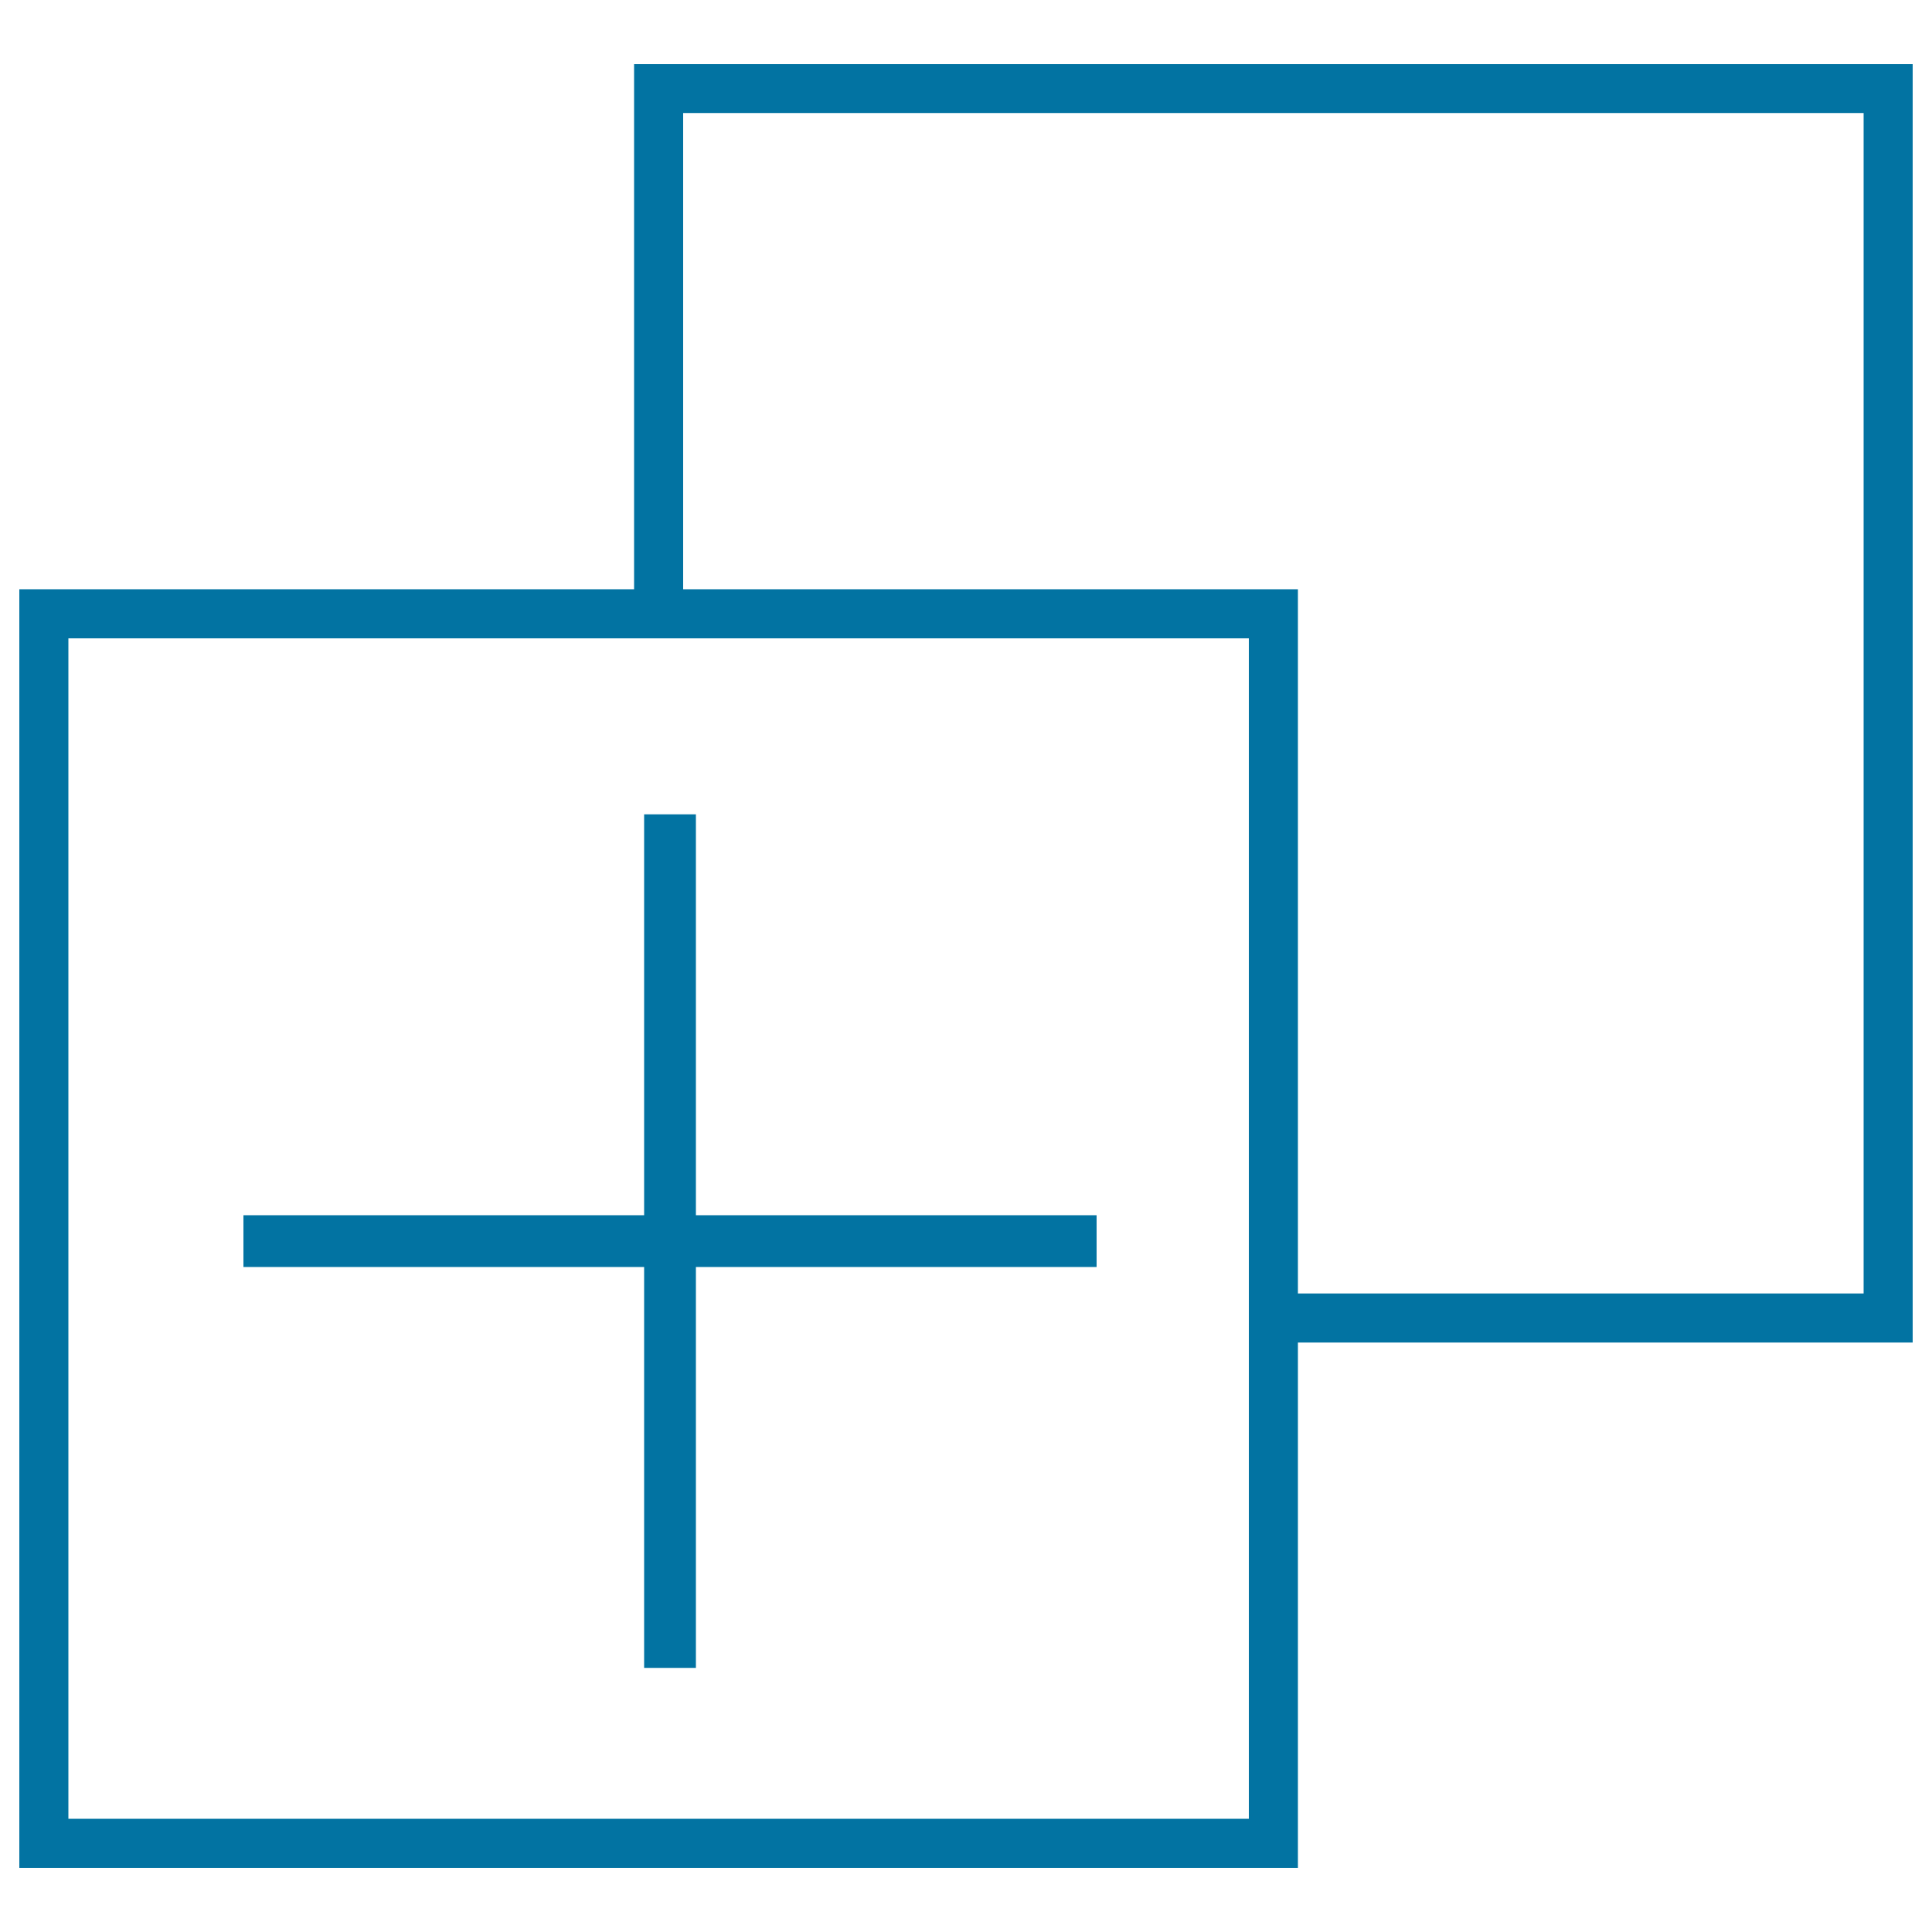
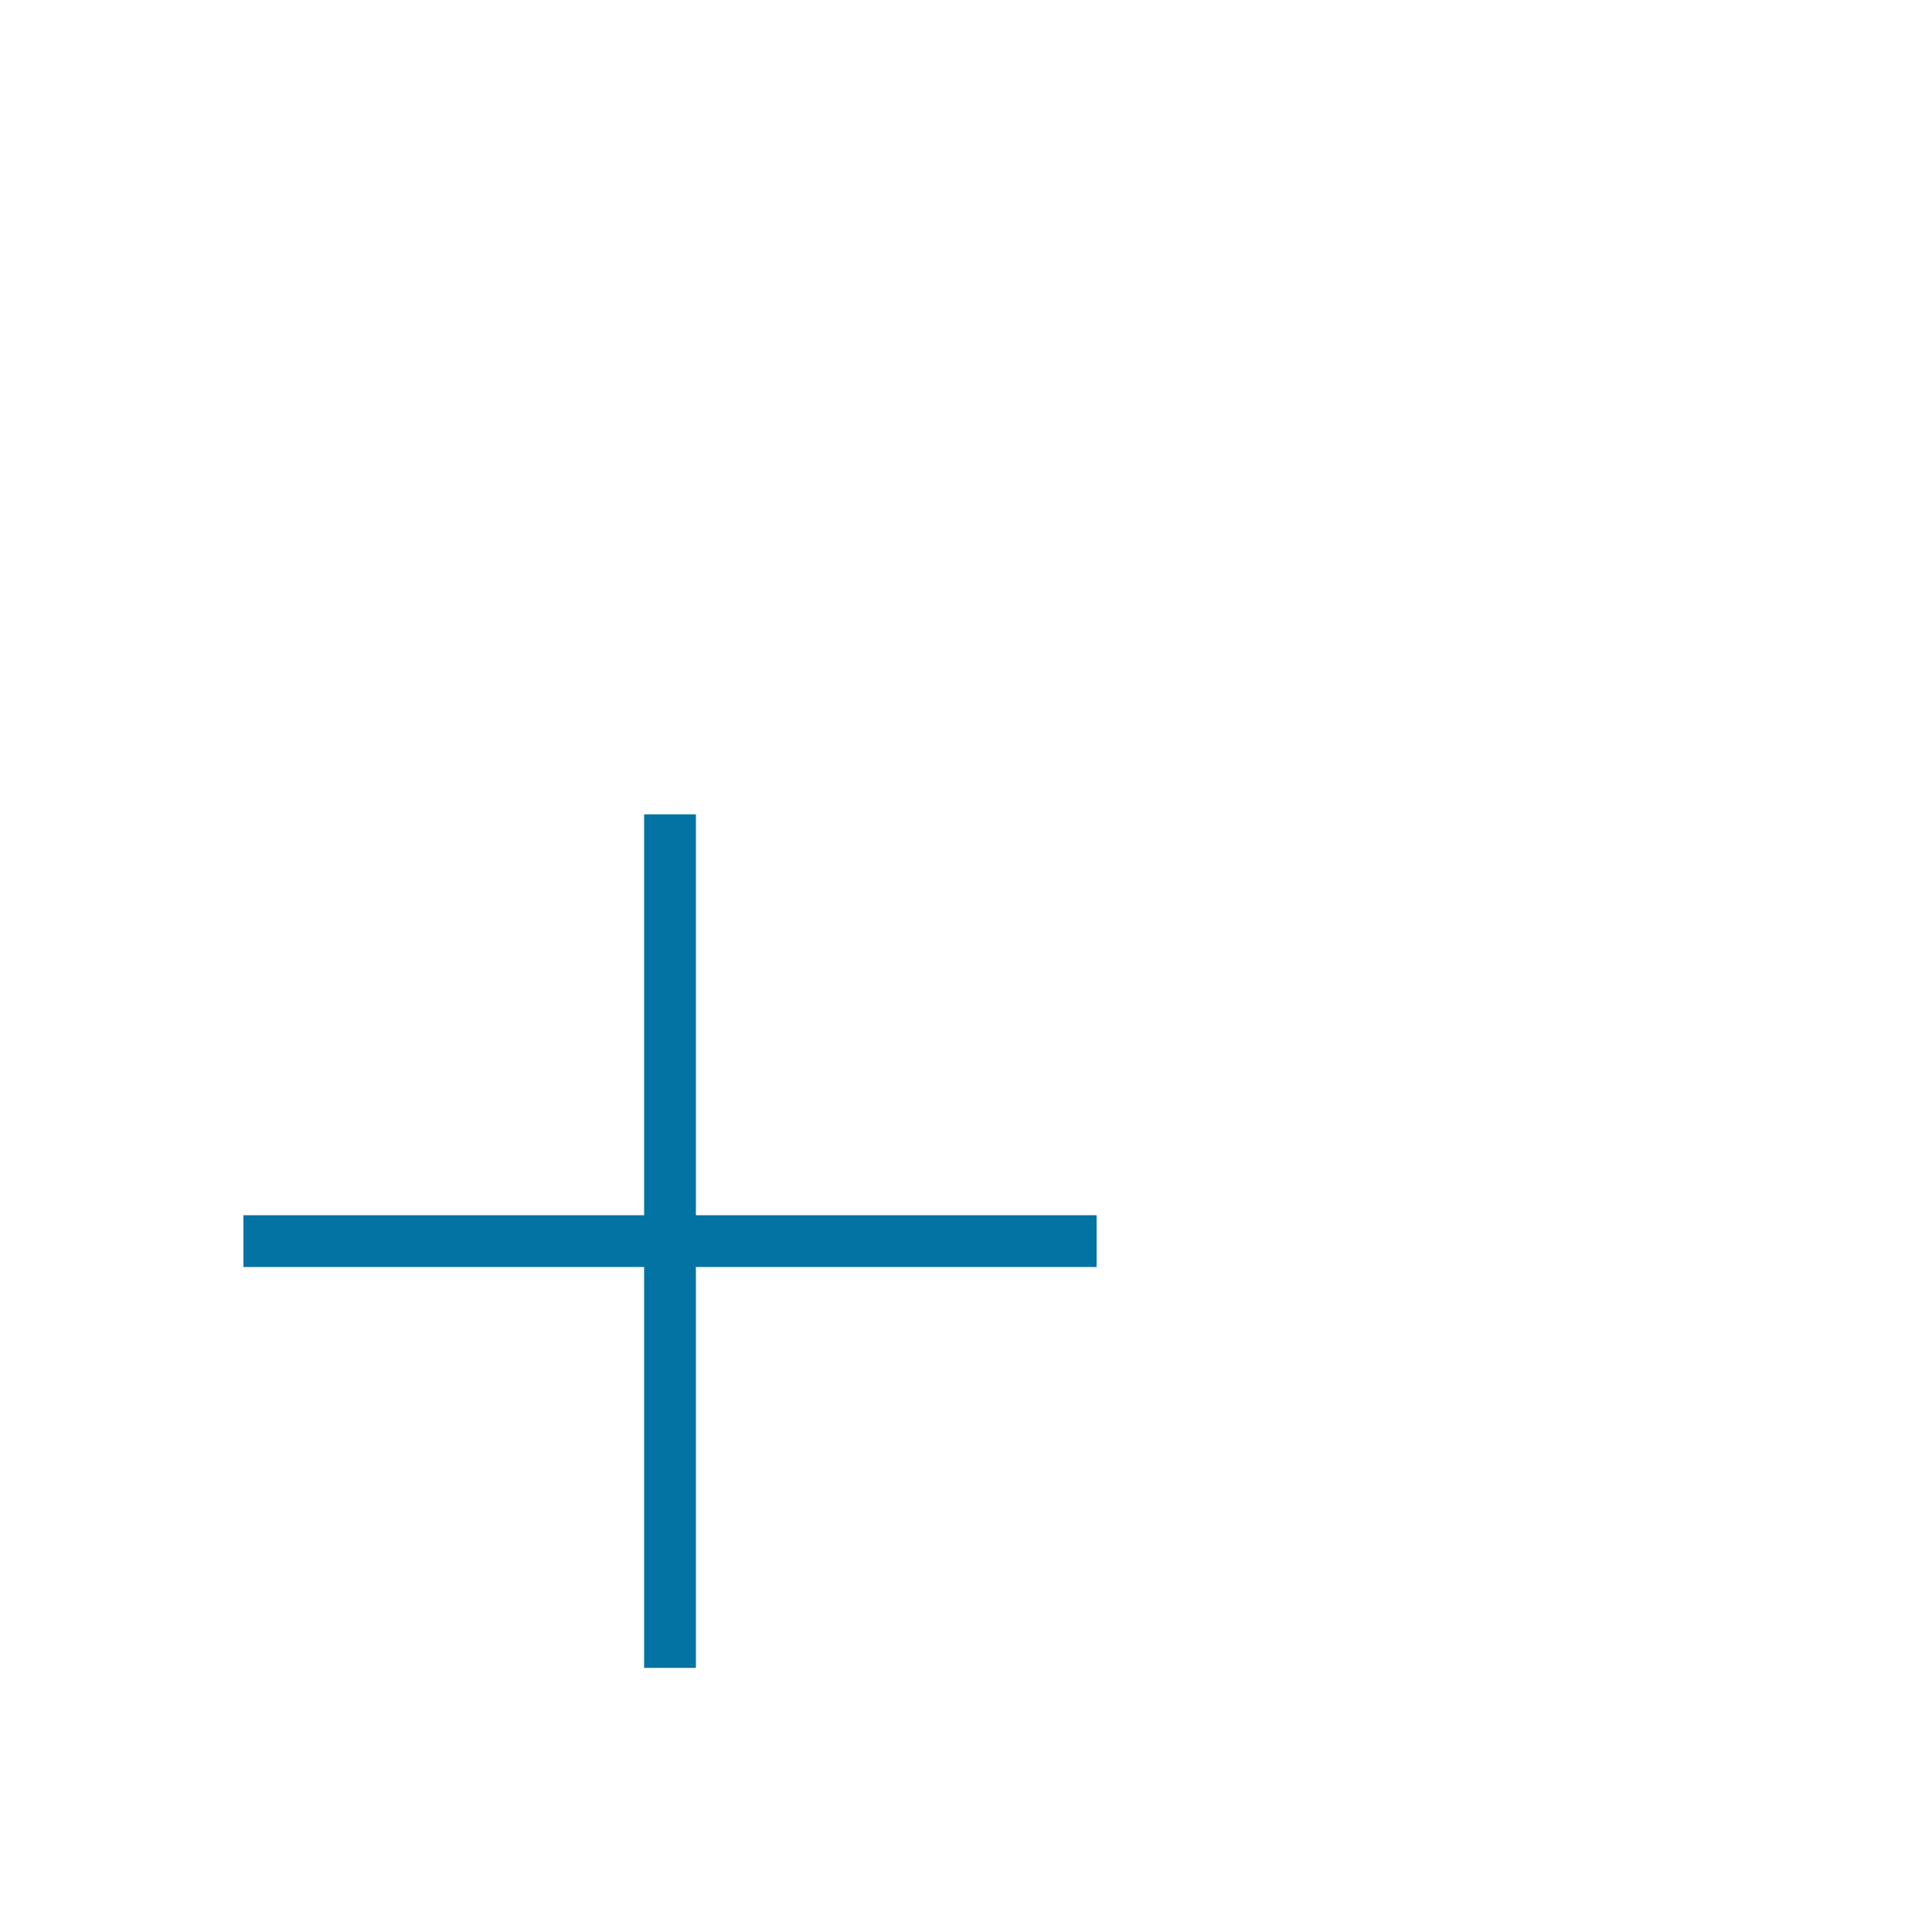
<svg xmlns="http://www.w3.org/2000/svg" viewBox="0 0 1000 1000" style="fill:#0273a2">
  <title>Squares SVG icon</title>
  <g>
    <g>
      <polygon points="360.2,421.5 333.4,421.5 333.4,629 126,629 126,655.8 333.4,655.8 333.4,863.3 360.2,863.3 360.2,655.8 567.6,655.8 567.6,629 360.2,629 " />
-       <path d="M328.2,33.2V305H10v661.8h661.8V694.9H990V33.2H328.2z M35.4,941.4v-611h611v611H35.4z M353.6,305V58.5h611v611H671.8V305H353.6z" />
    </g>
  </g>
</svg>